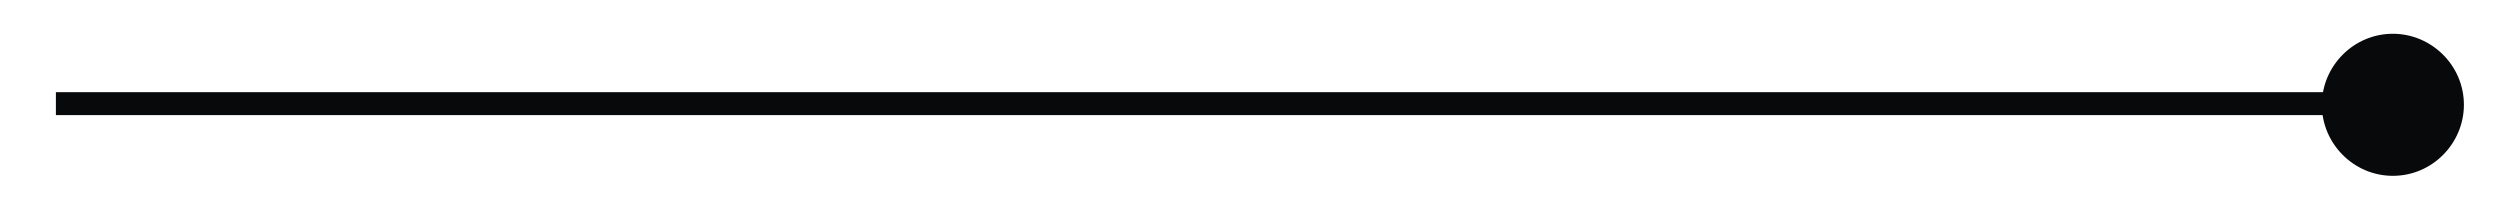
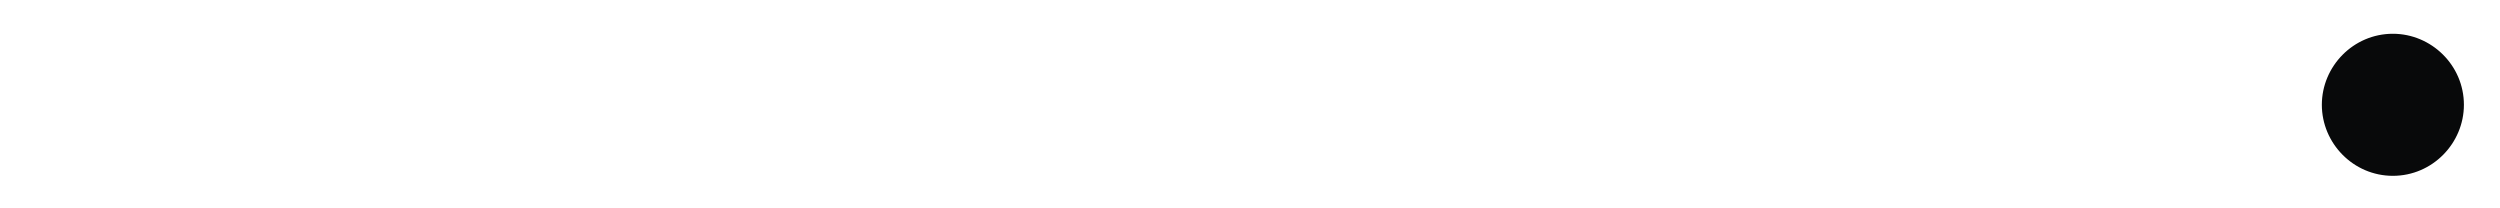
<svg xmlns="http://www.w3.org/2000/svg" version="1.1" id="Слой_1" x="0px" y="0px" viewBox="0 0 214.7 17.9" style="enable-background:new 0 0 214.7 17.9;" xml:space="preserve">
  <style type="text/css"> .st0{fill:none;stroke:#08090A;stroke-width:1.969;stroke-miterlimit:10;} .st1{fill:#08090A;} </style>
  <g>
    <g>
-       <line class="st0" x1="4.8" y1="8.9" x2="205.8" y2="8.9" />
      <g>
        <path class="st1" d="M205.5,15.1c3.4,0,6.1-2.8,6.1-6.1c0-3.4-2.8-6.1-6.1-6.1c-3.4,0-6.1,2.8-6.1,6.1 C199.4,12.3,202.1,15.1,205.5,15.1z" />
      </g>
    </g>
  </g>
</svg>